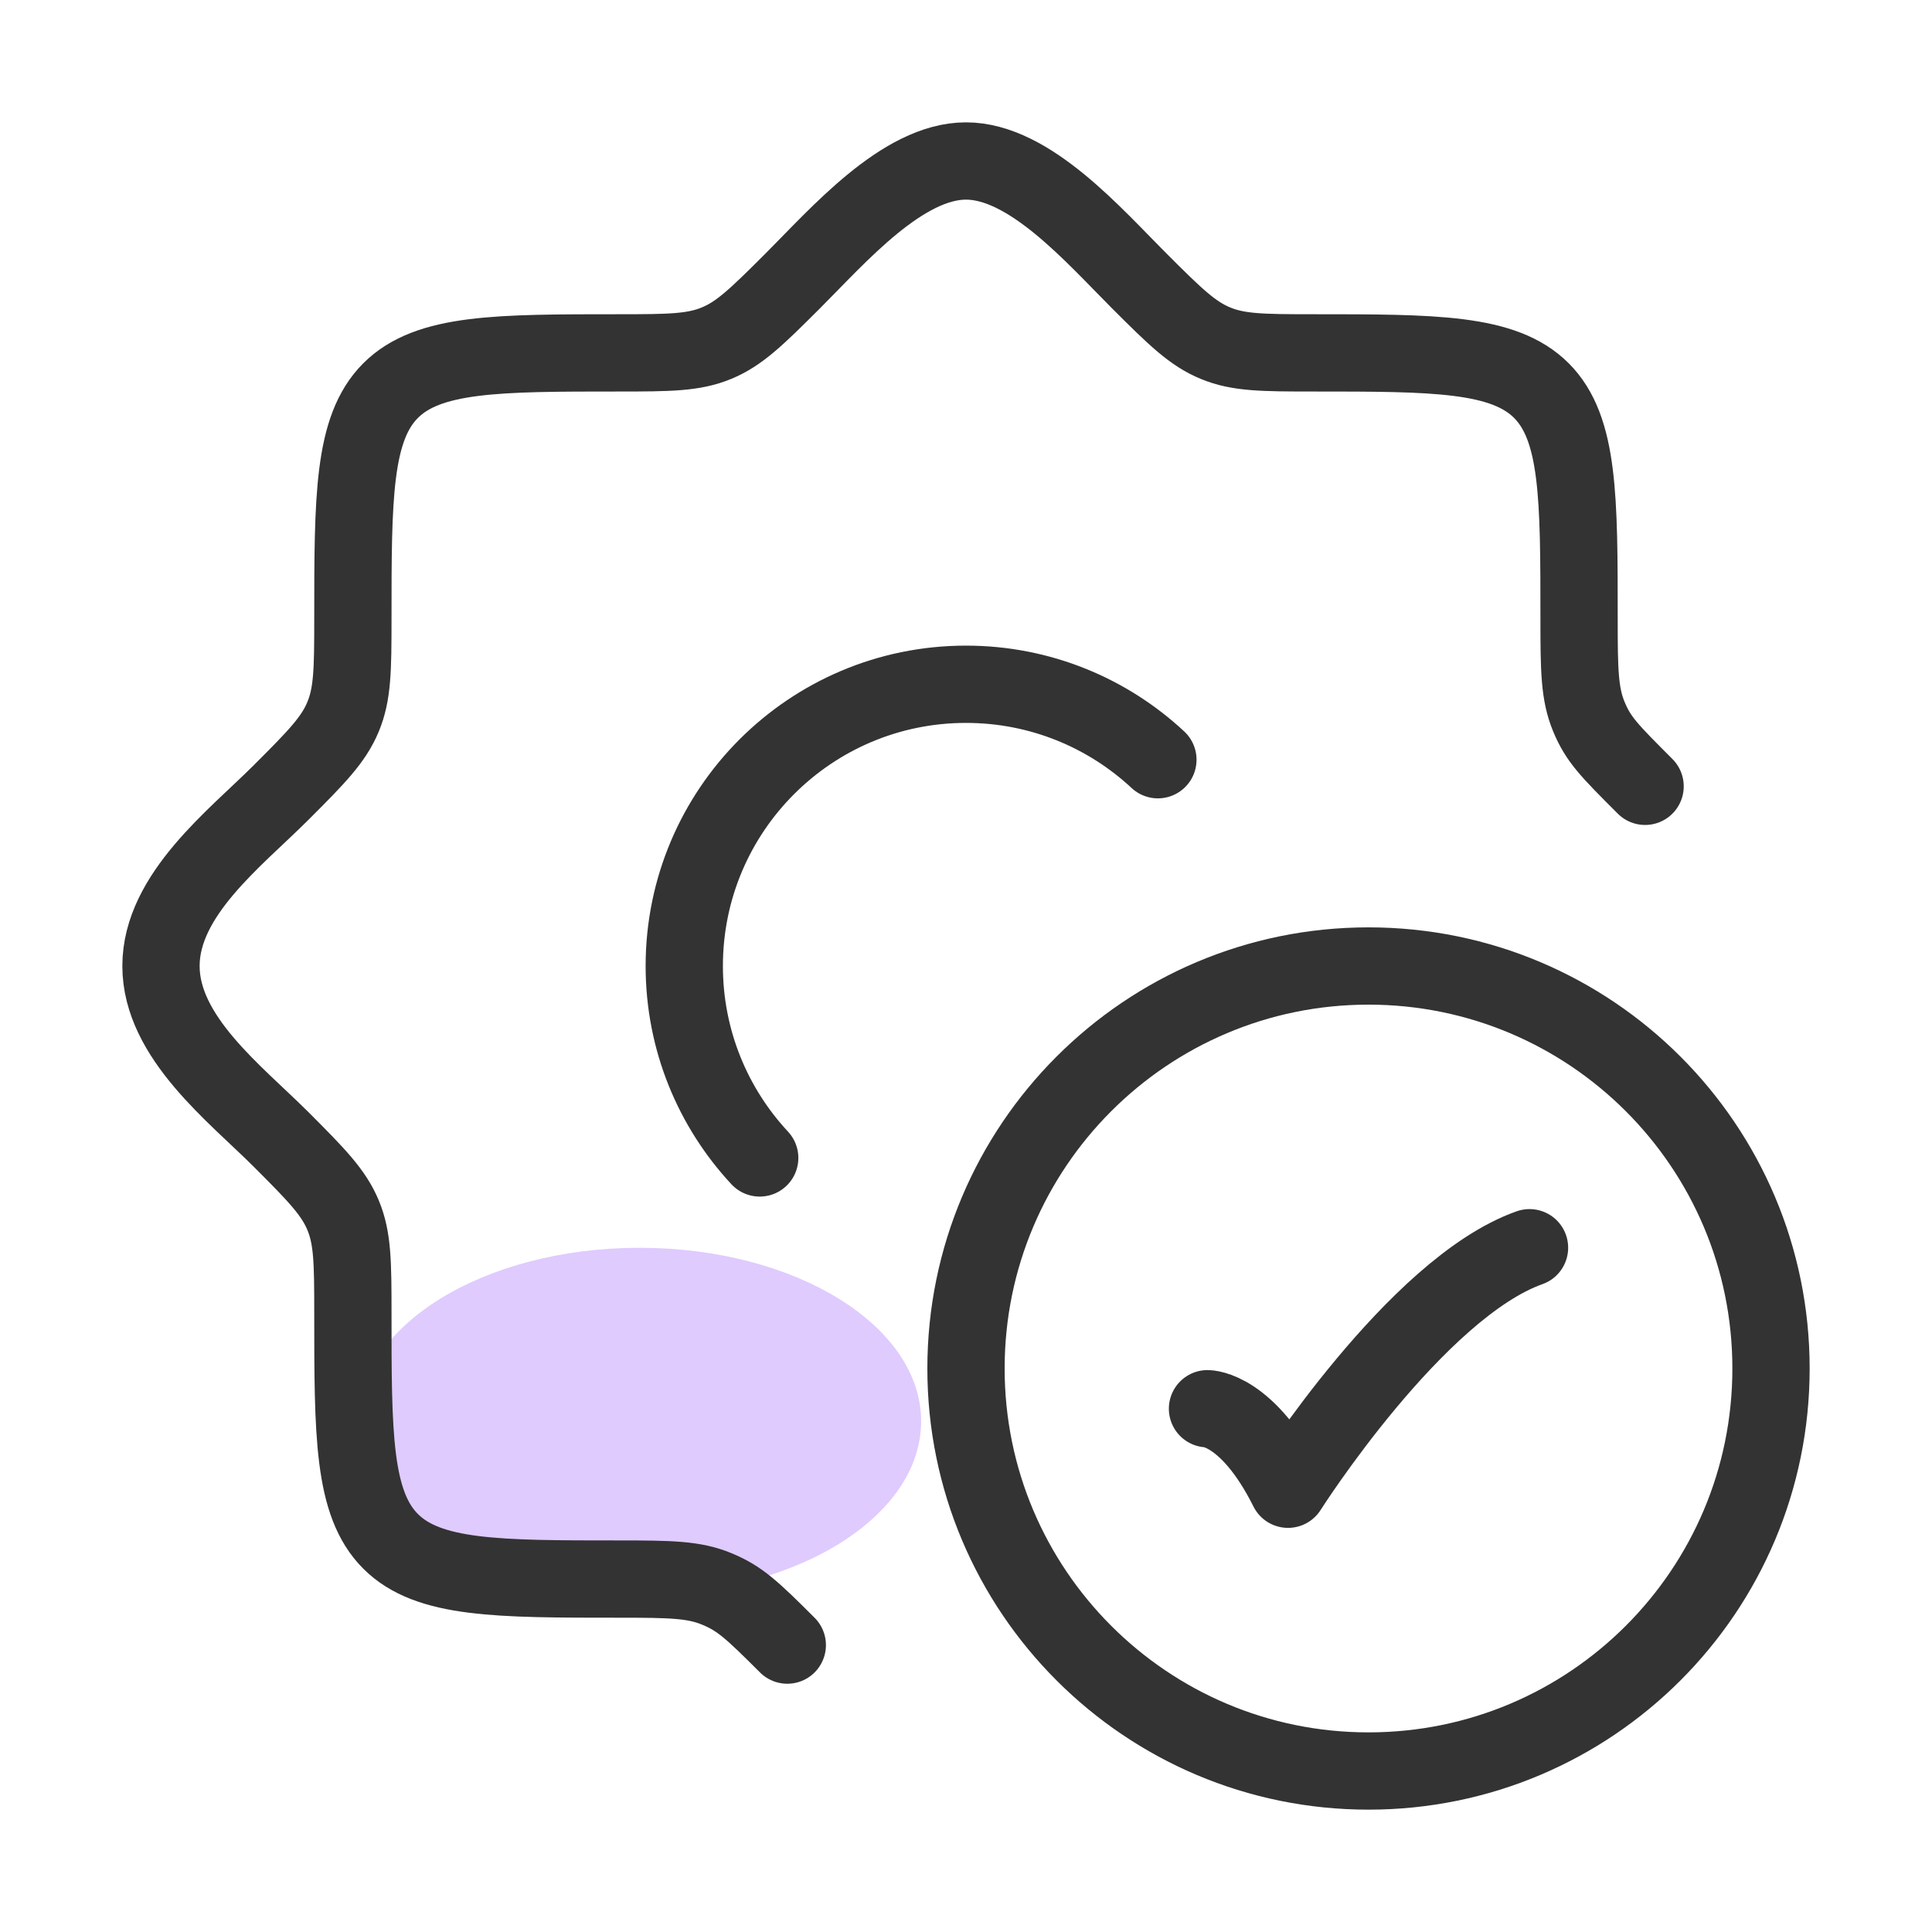
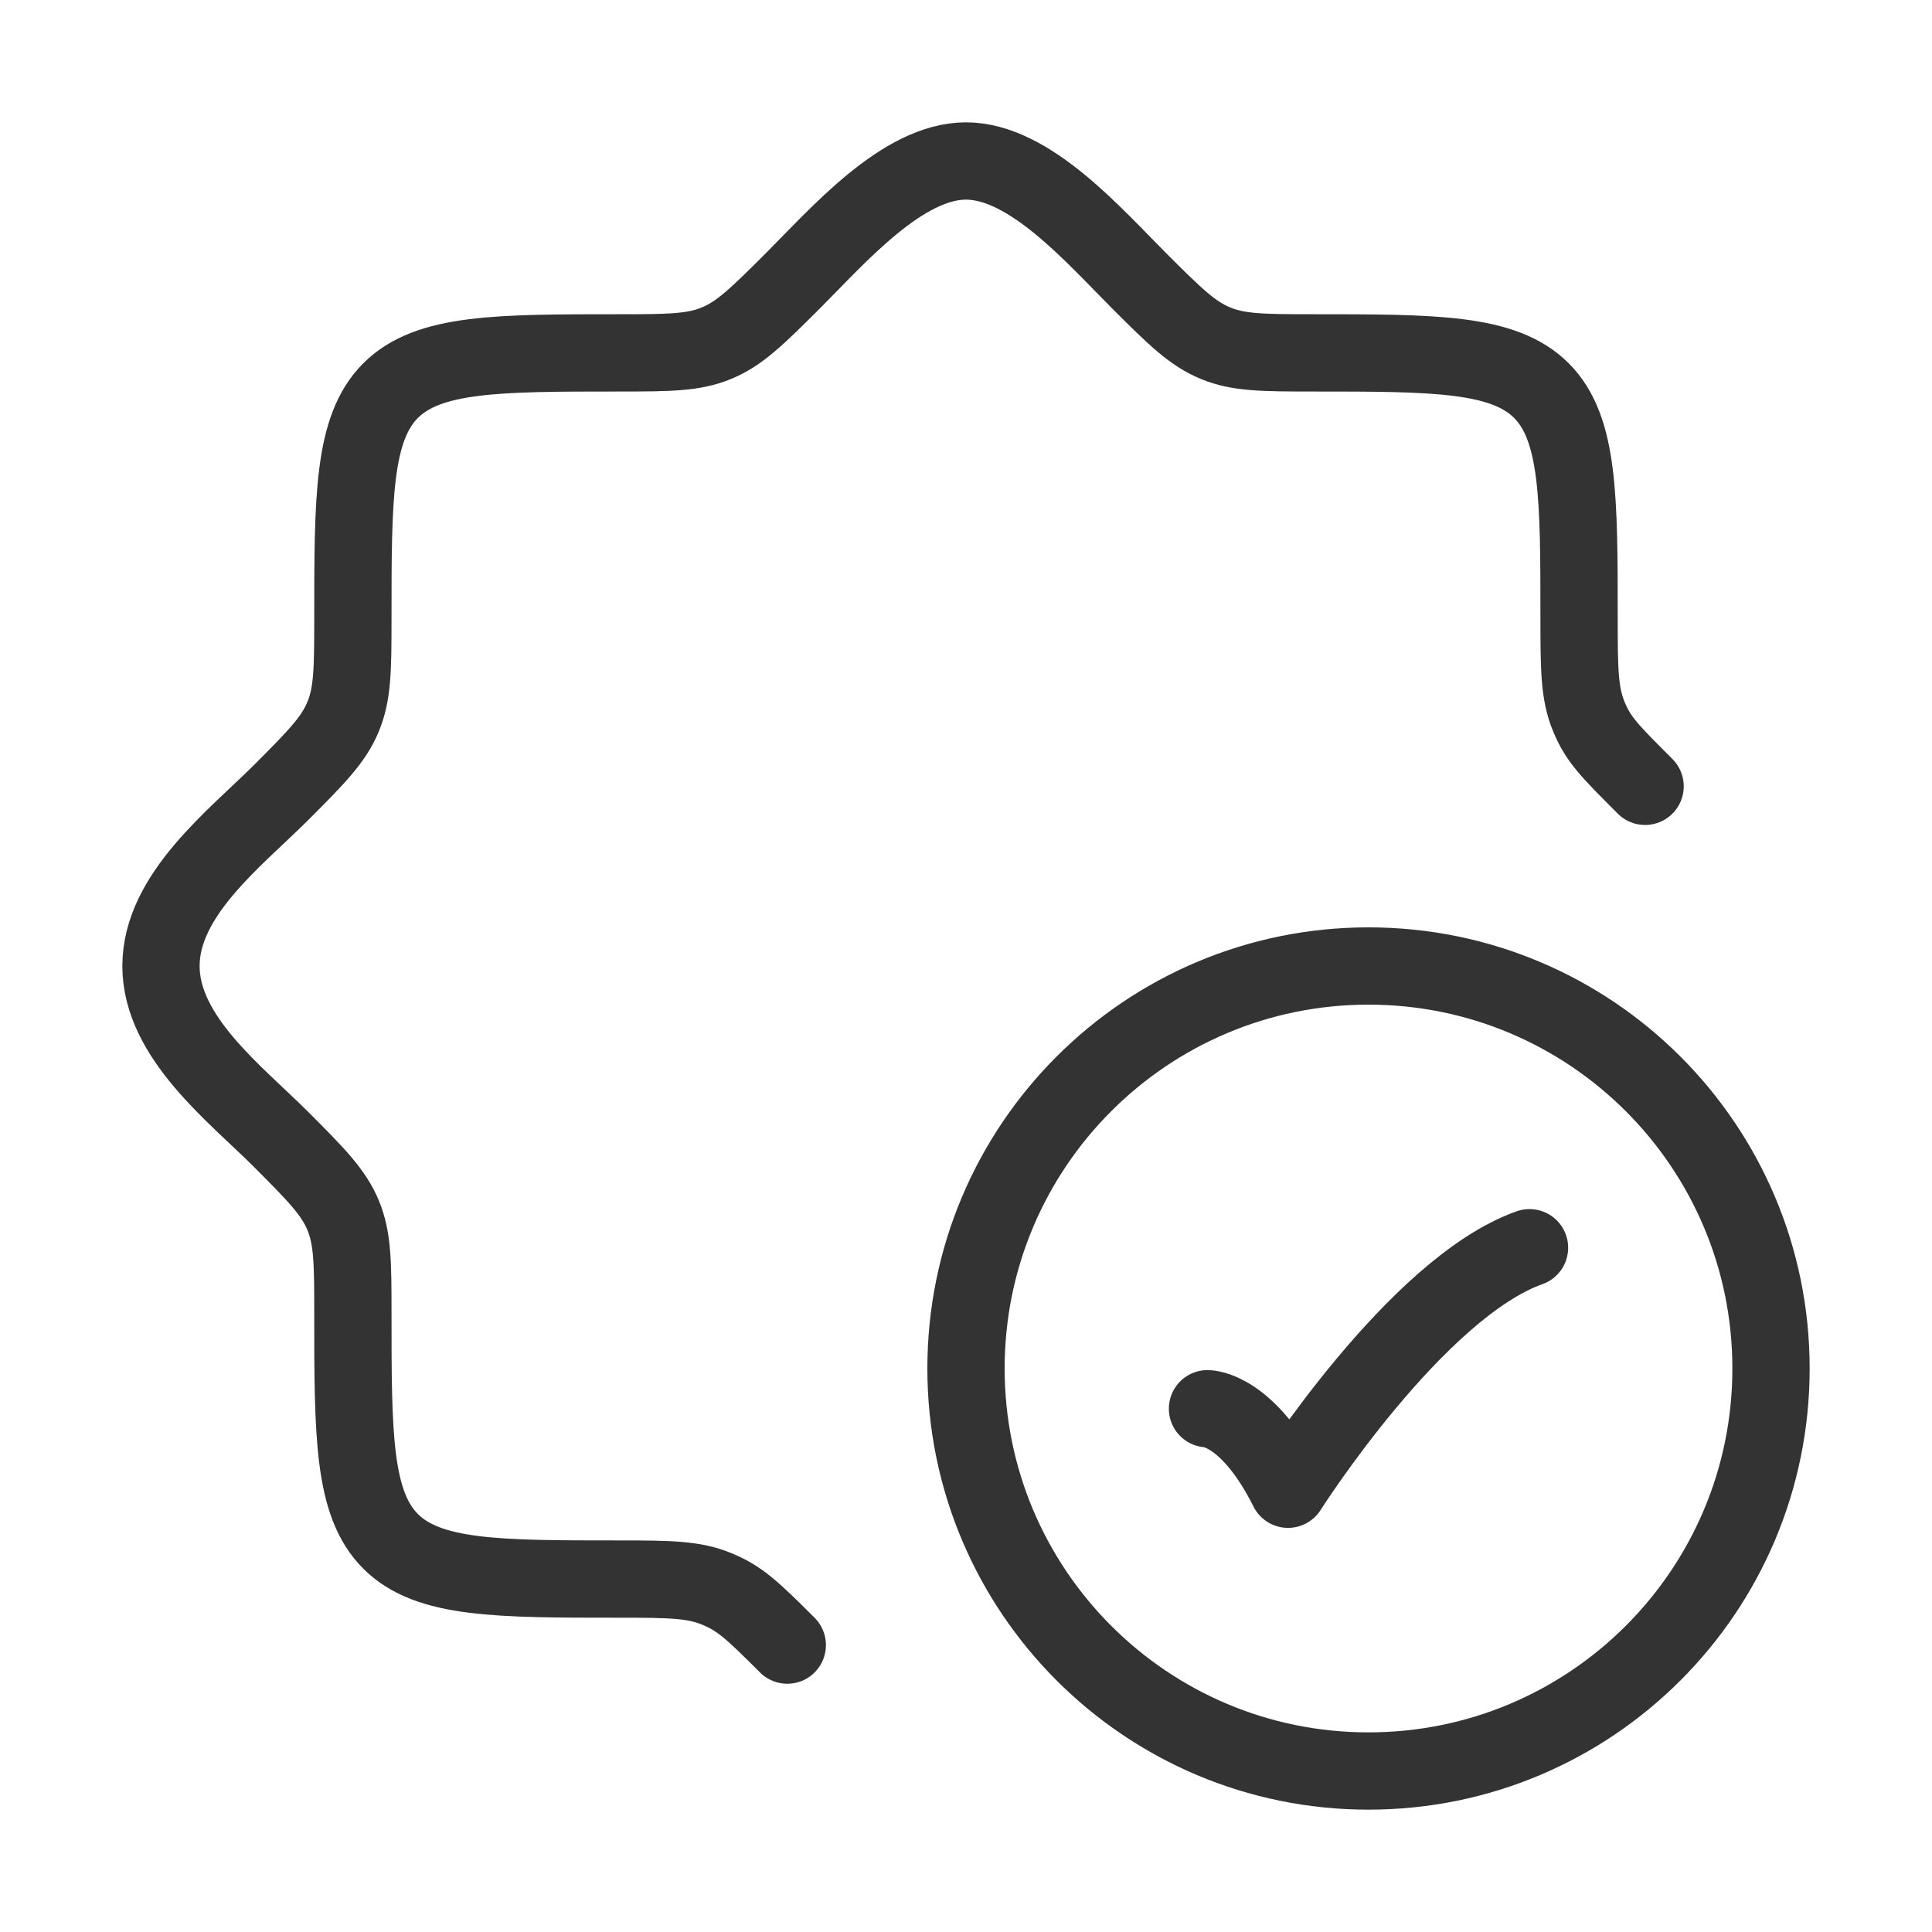
<svg xmlns="http://www.w3.org/2000/svg" width="40" height="40" viewBox="0 0 40 40" fill="none">
-   <ellipse cx="13.241" cy="29.427" rx="5.83" ry="3.593" fill="#DFCBFE" />
  <path d="M25 29.166C25 29.166 25.833 29.166 26.667 30.833C26.667 30.833 29.314 26.666 31.667 25.833" stroke="#333333" stroke-width="1.6" stroke-linecap="round" stroke-linejoin="round" />
  <path d="M36.667 28.333C36.667 32.936 32.936 36.667 28.333 36.667C23.731 36.667 20 32.936 20 28.333C20 23.731 23.731 20 28.333 20C32.936 20 36.667 23.731 36.667 28.333Z" stroke="#333333" stroke-width="1.6" stroke-linecap="round" />
-   <path d="M23.973 15.729C22.932 14.76 21.535 14.167 20 14.167C16.778 14.167 14.167 16.779 14.167 20C14.167 21.535 14.76 22.932 15.729 23.974" stroke="#333333" stroke-width="1.6" stroke-linecap="round" />
  <path d="M16.3 34.06C15.557 33.317 15.314 33.094 14.843 32.898C14.369 32.7 13.876 32.693 12.819 32.693C10.306 32.693 8.868 32.693 8.087 31.912C7.306 31.132 7.306 29.693 7.306 27.18C7.306 26.129 7.3 25.636 7.105 25.164C6.909 24.691 6.566 24.337 5.819 23.59C4.879 22.65 3.333 21.476 3.333 20C3.333 18.523 4.879 17.349 5.819 16.409C6.563 15.666 6.906 15.313 7.102 14.842C7.299 14.368 7.306 13.875 7.306 12.819C7.306 10.306 7.306 8.868 8.087 8.087C8.868 7.306 10.306 7.306 12.819 7.306C13.868 7.306 14.361 7.3 14.832 7.106C15.307 6.911 15.661 6.567 16.41 5.819C17.35 4.879 18.684 3.333 20 3.333C21.316 3.333 22.65 4.879 23.59 5.819C24.338 6.567 24.692 6.91 25.167 7.106C25.638 7.3 26.131 7.306 27.18 7.306C29.694 7.306 31.132 7.306 31.913 8.087C32.693 8.868 32.693 10.306 32.693 12.819C32.693 13.873 32.7 14.366 32.896 14.838C33.092 15.311 33.315 15.535 34.06 16.28" stroke="#333333" stroke-width="1.6" stroke-linecap="round" />
</svg>